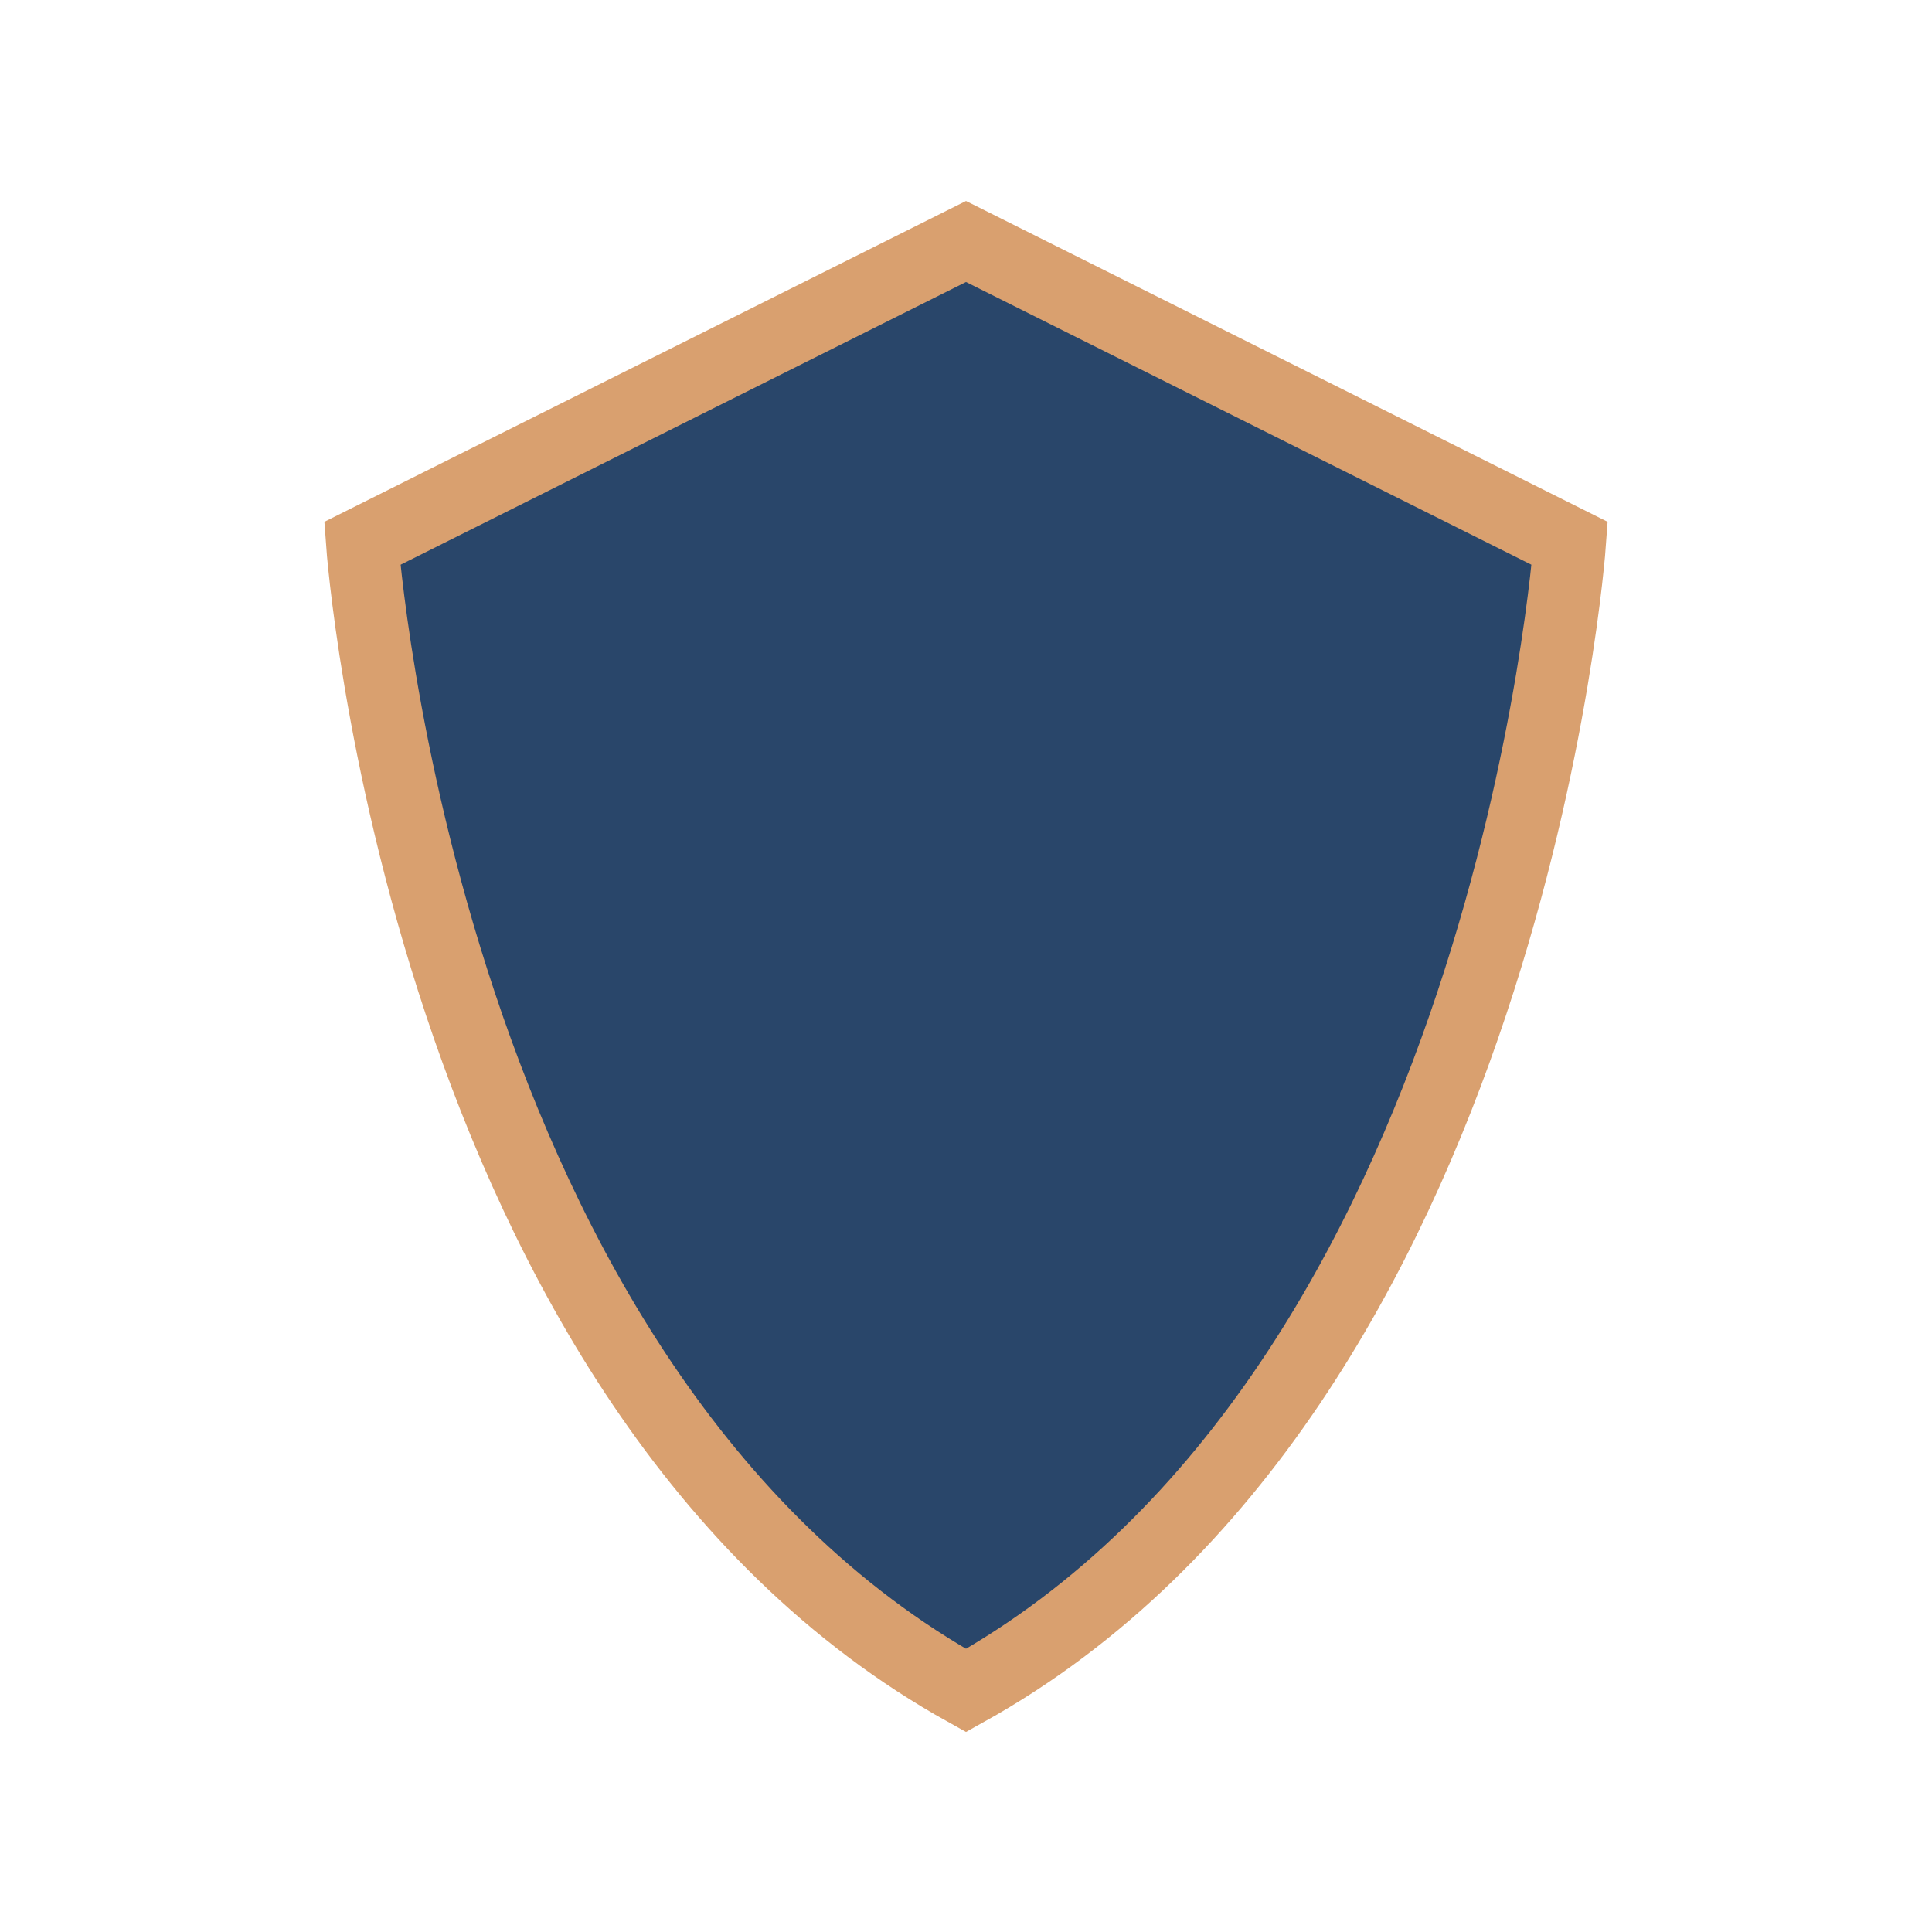
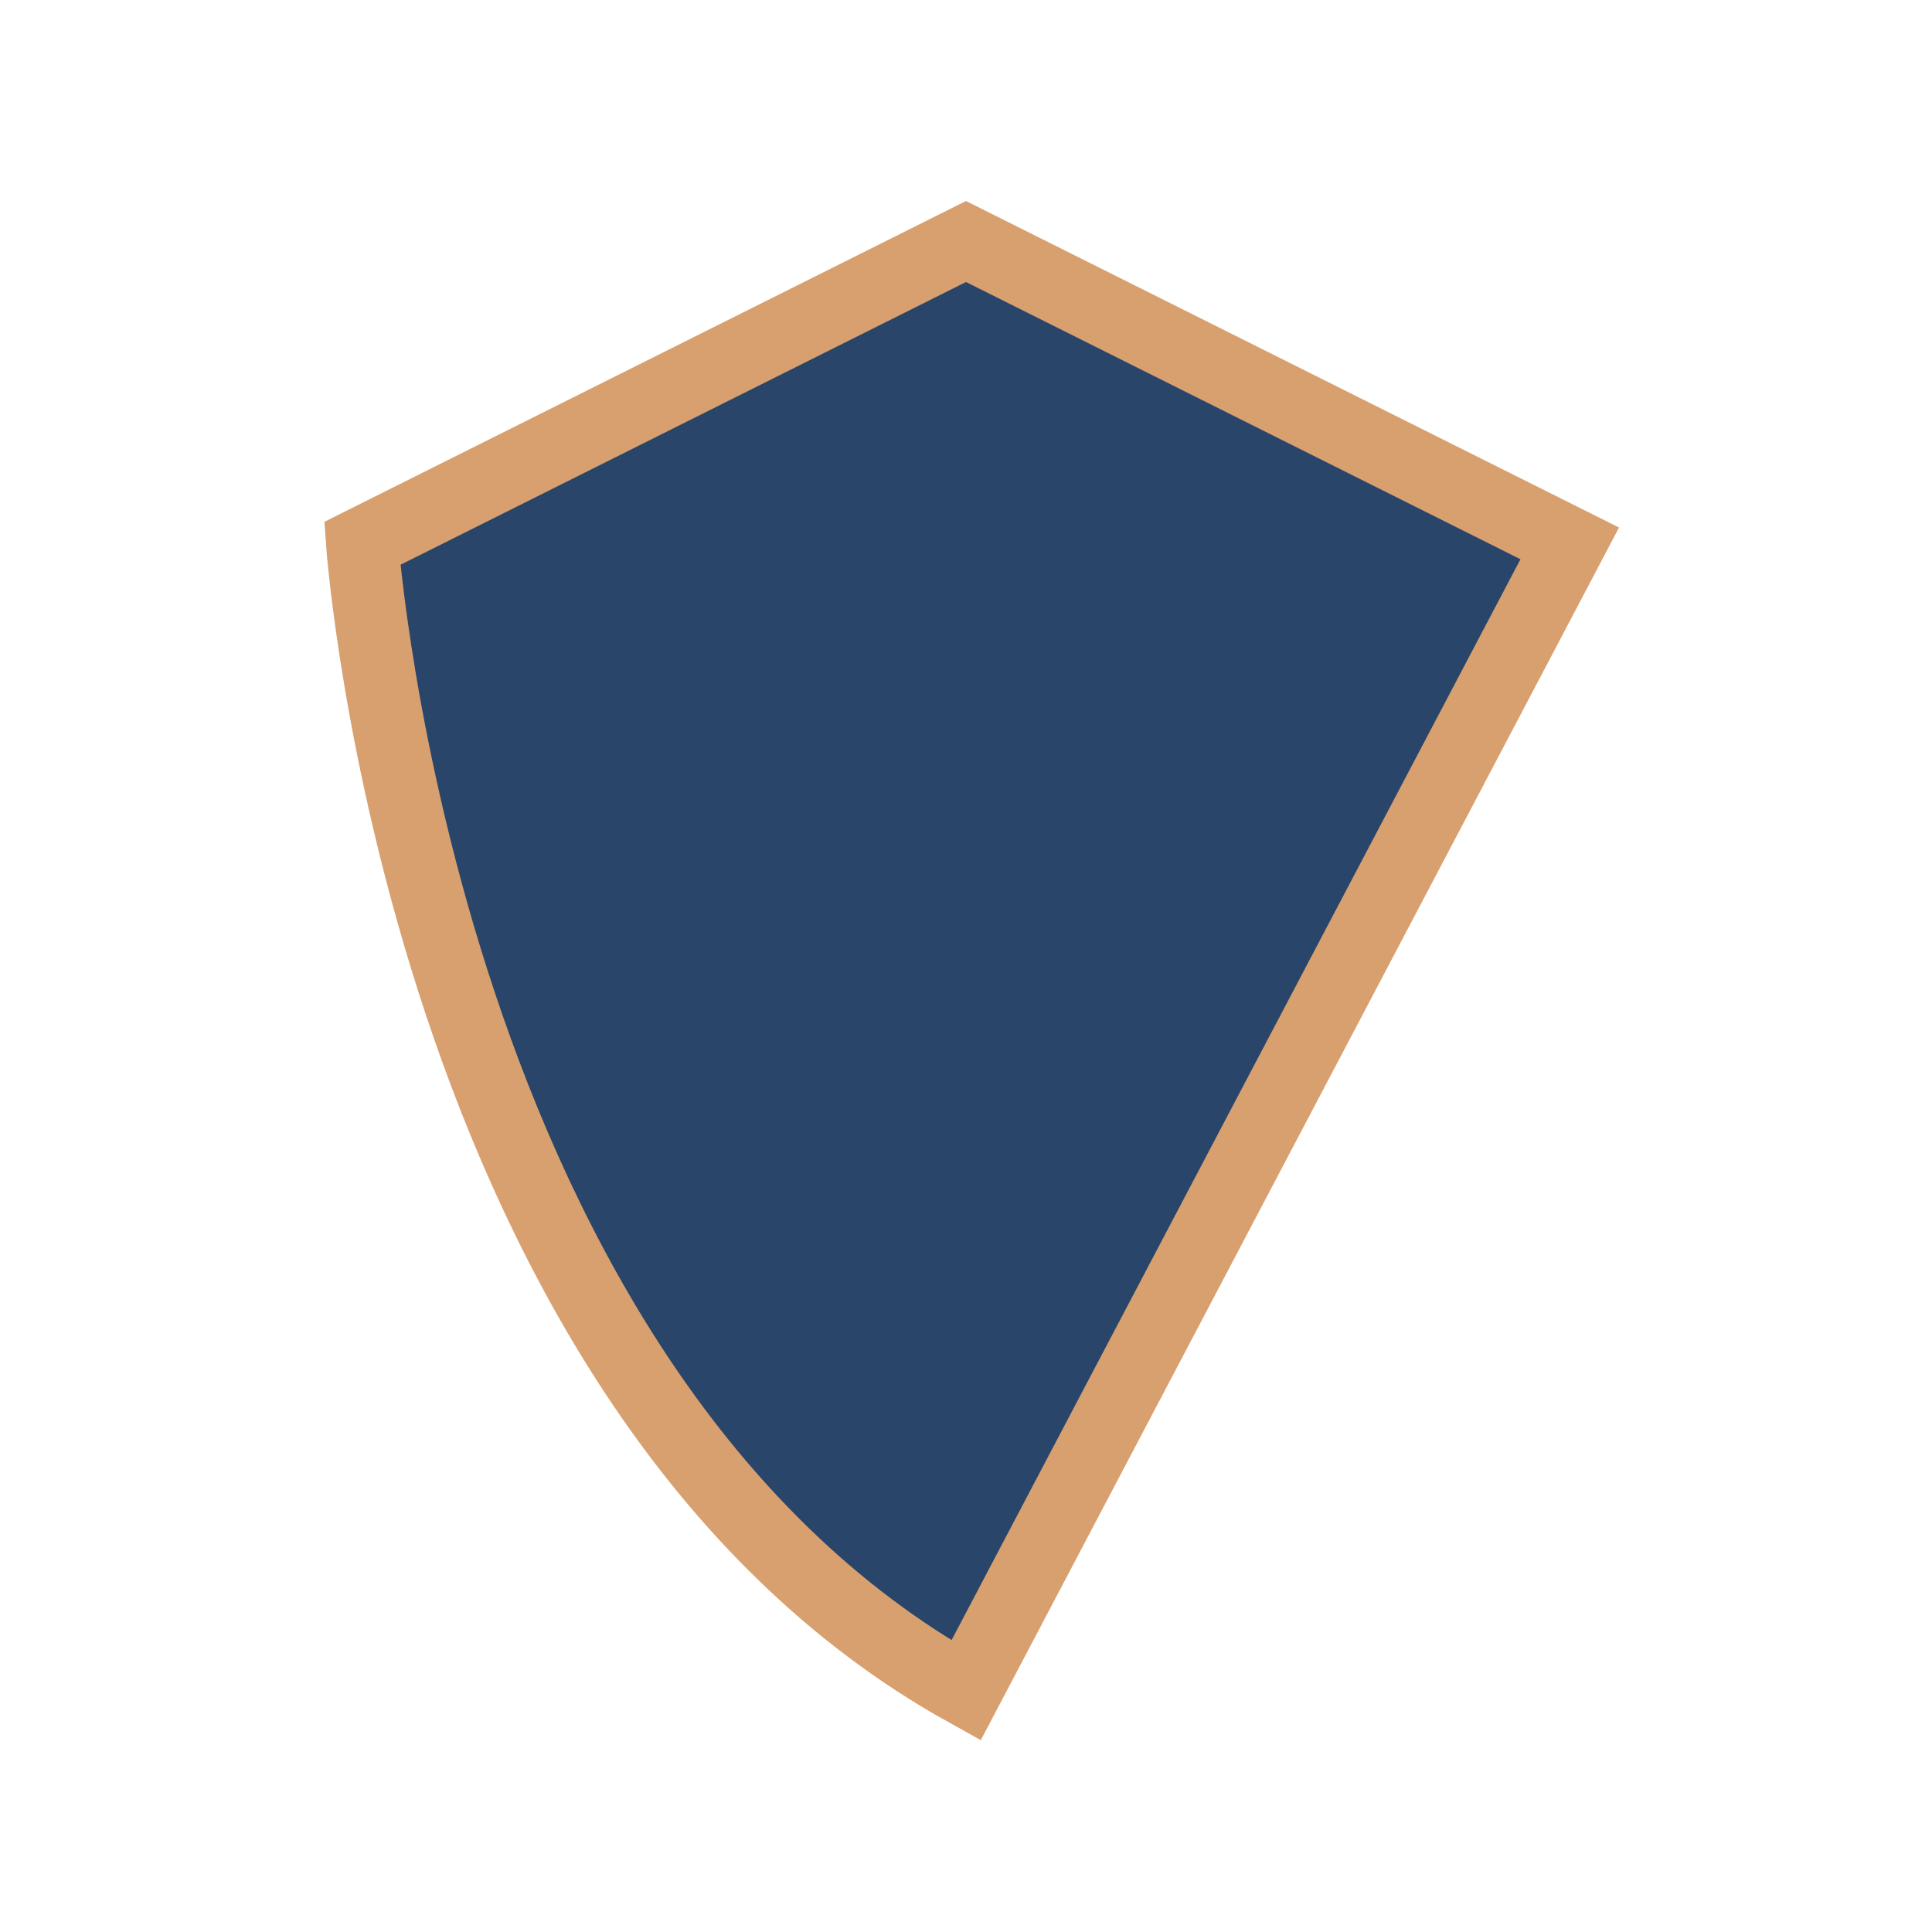
<svg xmlns="http://www.w3.org/2000/svg" width="32" height="32" viewBox="0 0 32 32">
-   <path fill="#29466A" d="M16 28C7 23 6 9 6 9l10-5 10 5s-1 14-10 19z" stroke="#D9A06F" stroke-width="1.2" />
+   <path fill="#29466A" d="M16 28C7 23 6 9 6 9l10-5 10 5z" stroke="#D9A06F" stroke-width="1.2" />
</svg>